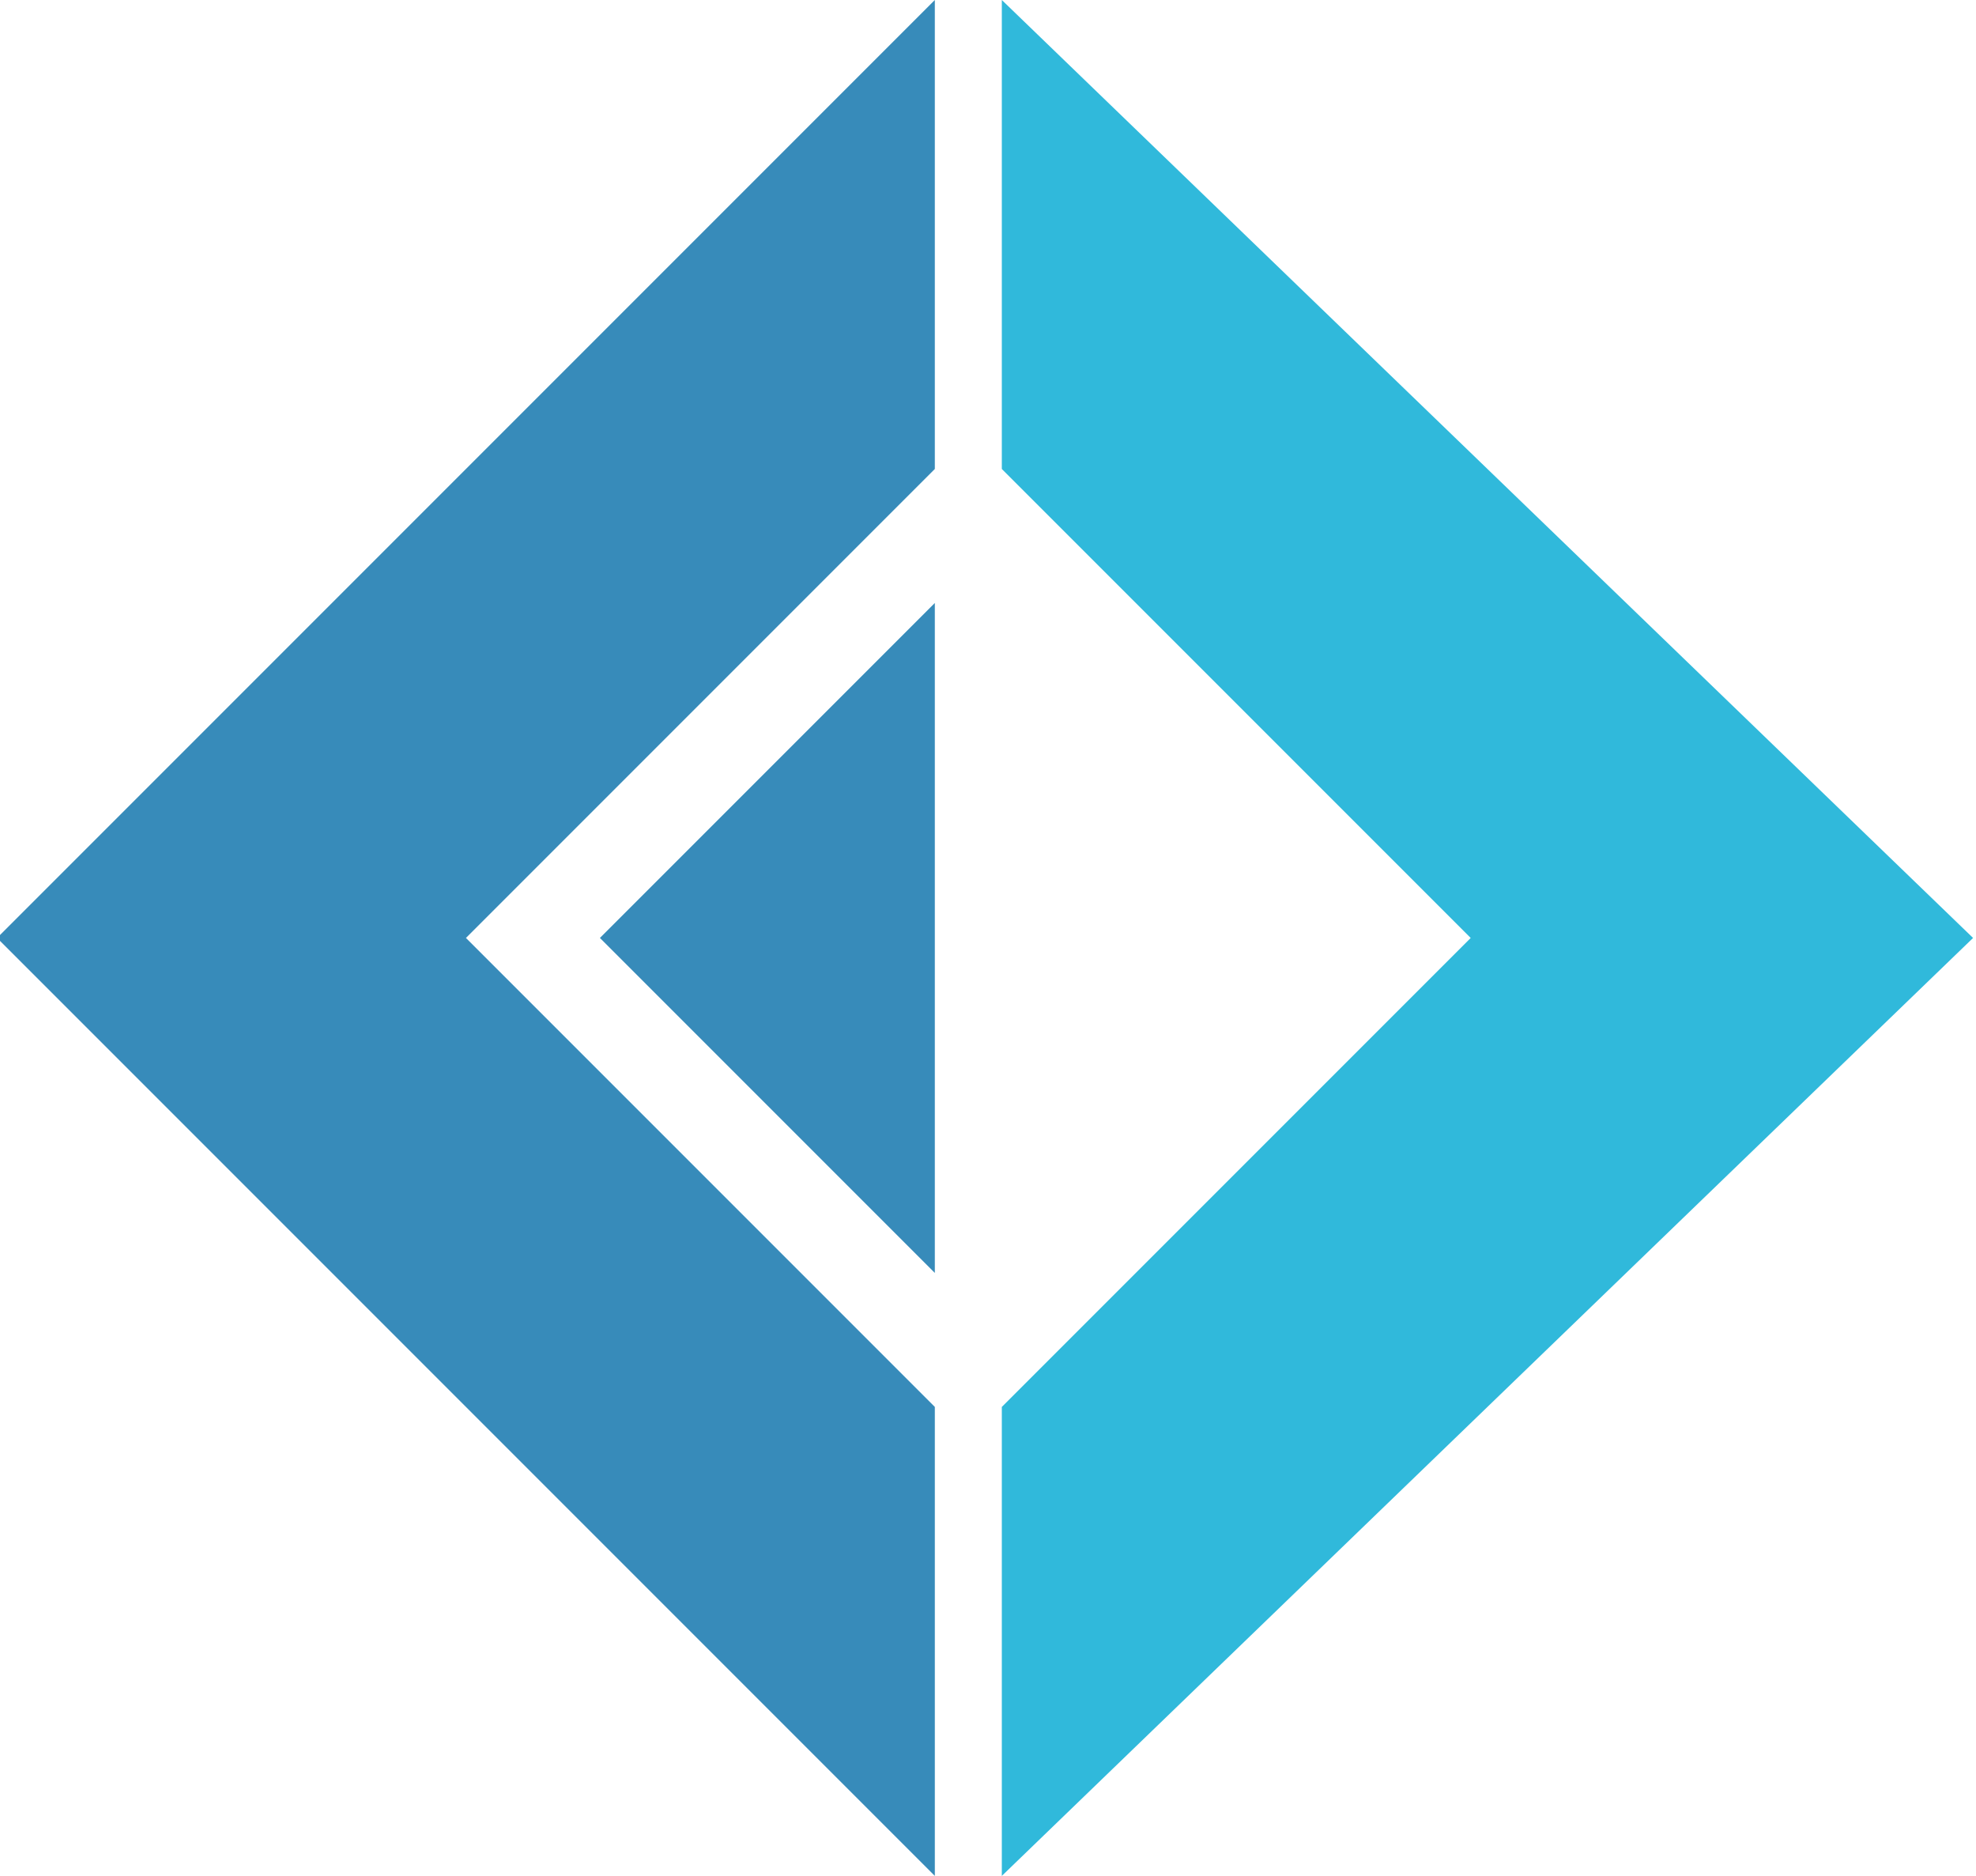
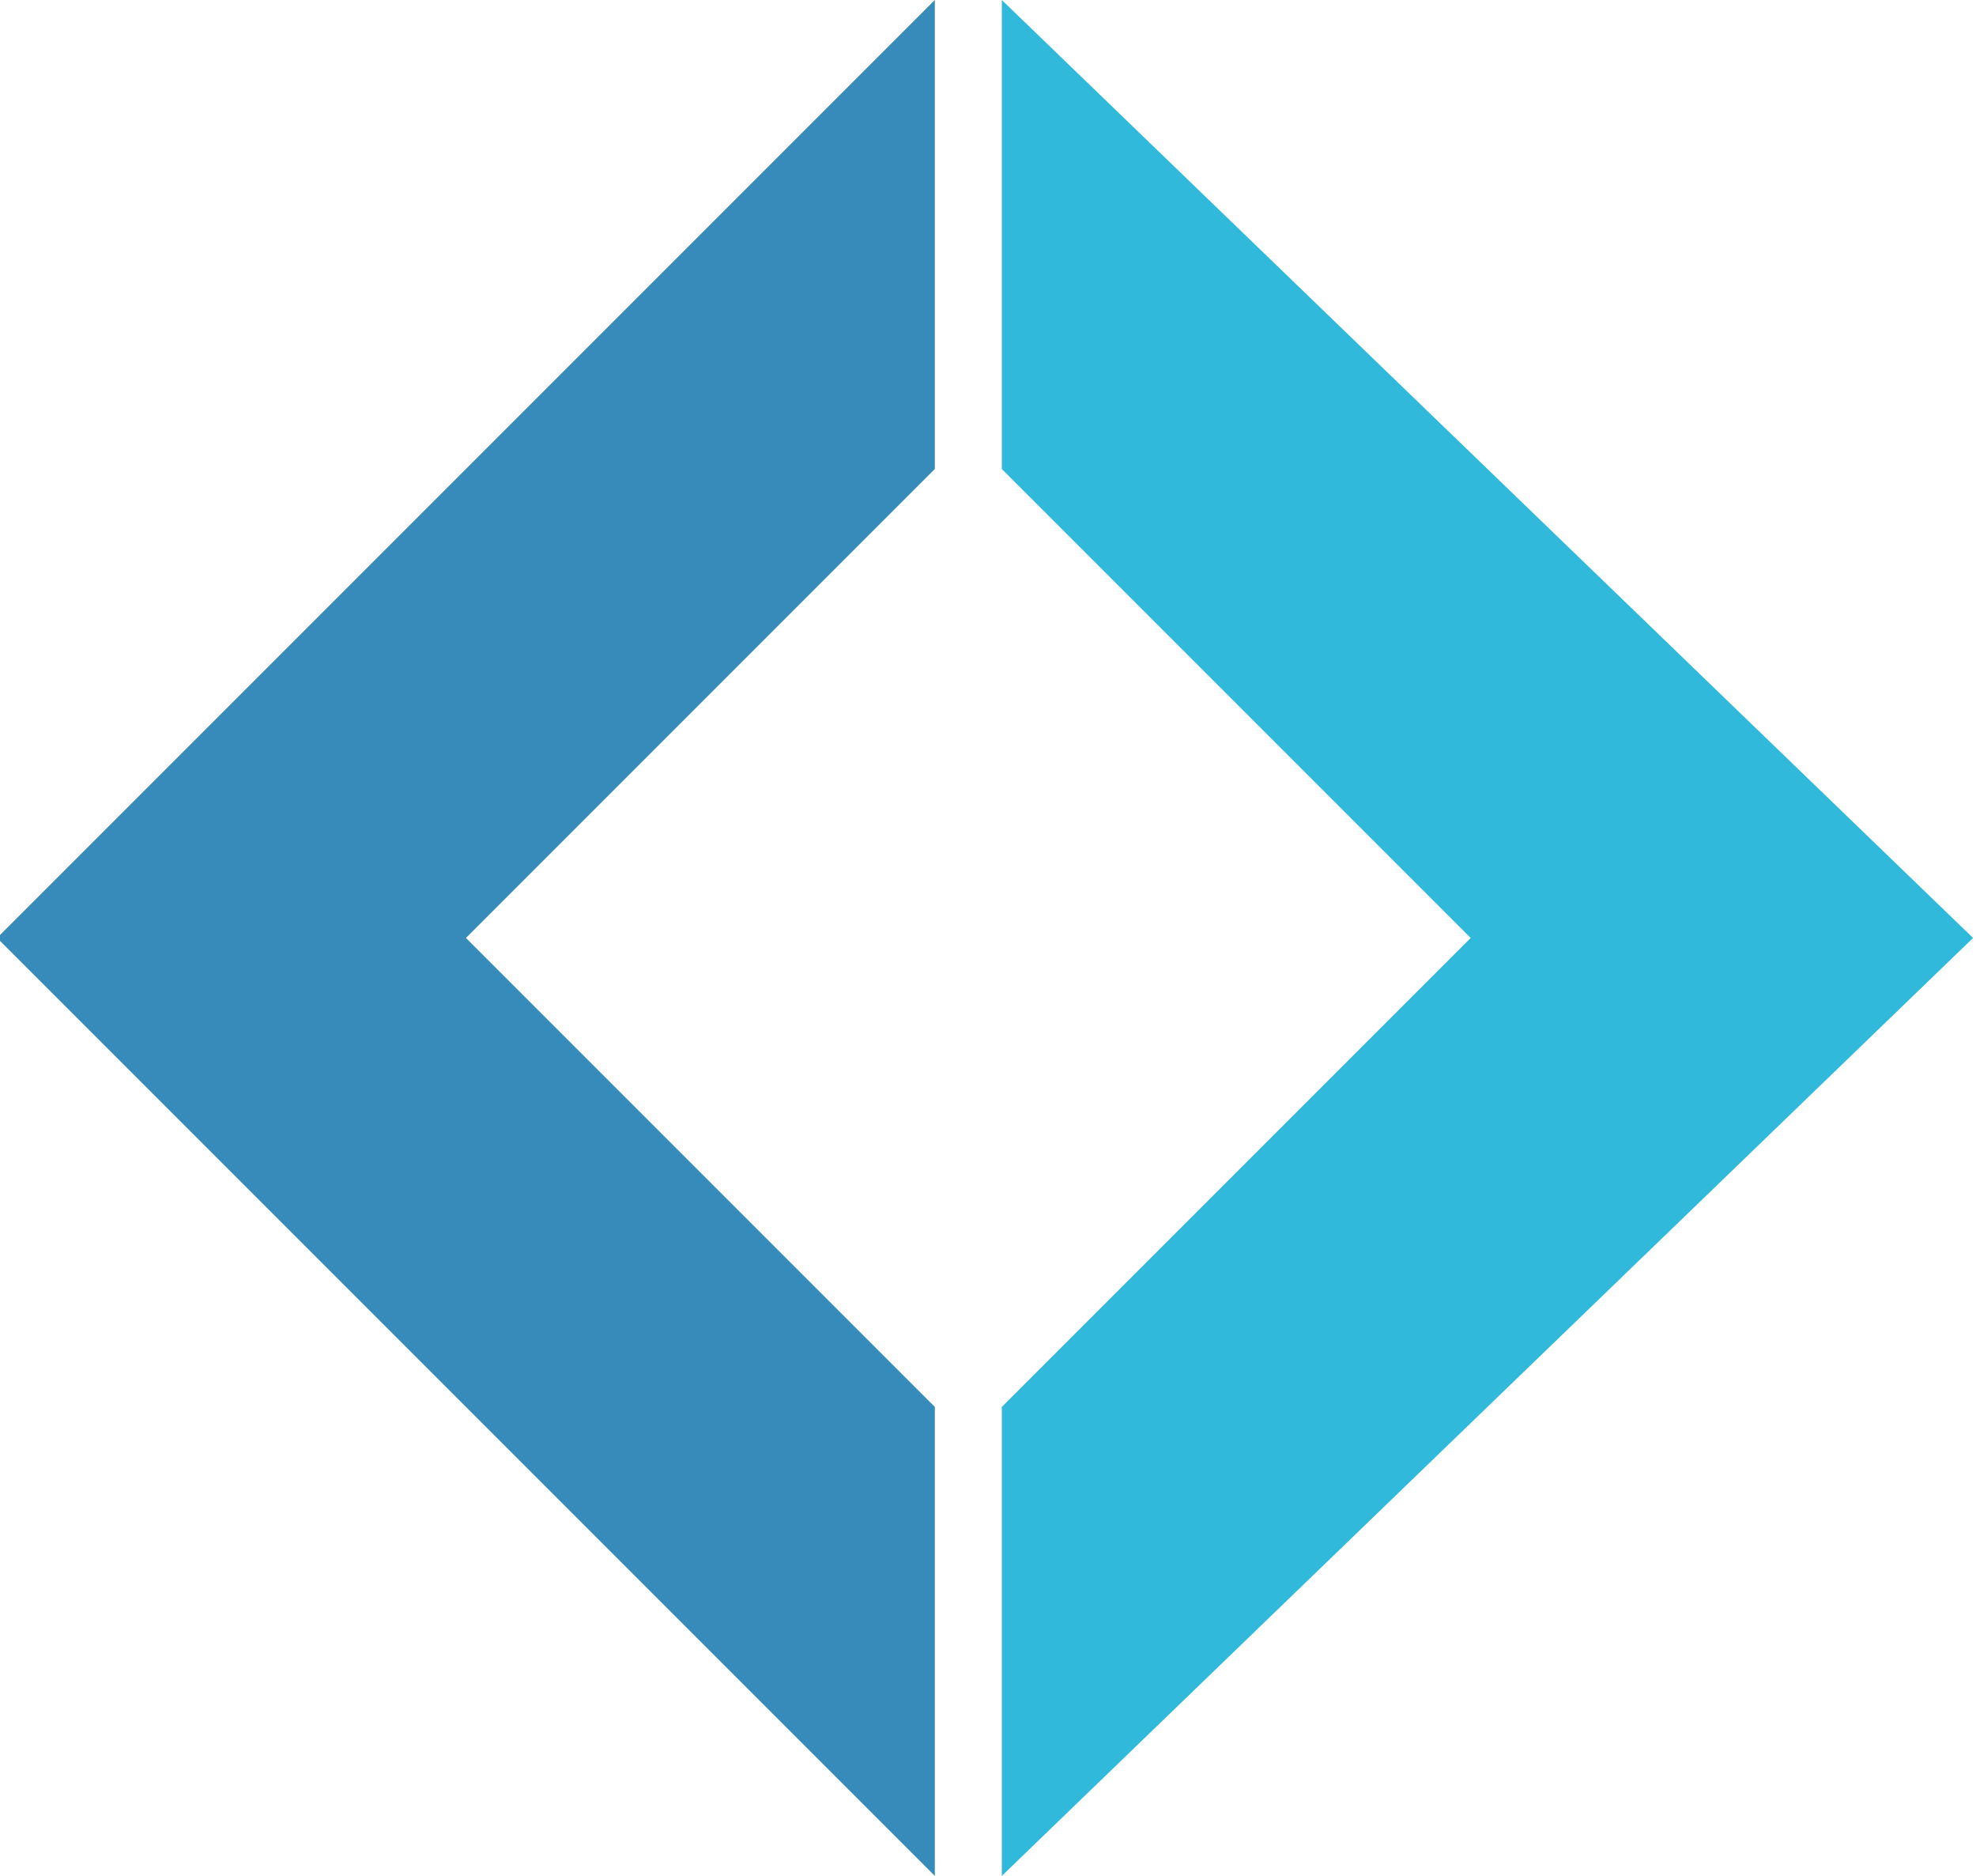
<svg xmlns="http://www.w3.org/2000/svg" height="533.333" width="561.905" viewBox="-17.7 -28 71.83 112" version="1.1" id="svg8">
  <defs id="defs12" />
  <path d="m -40.96,28 56,-56 V 0 l -28,28 28,28 v 28 z" fill="#378bba" id="path2" />
-   <path d="m -4.96,28 20,-20 v 40 z" fill="#378bba" id="path4" />
  <path d="m 77.04,28 -58,-56 V 0 l 28,28 -28,28 v 28 z" fill="#30b9db" id="path6" />
</svg>